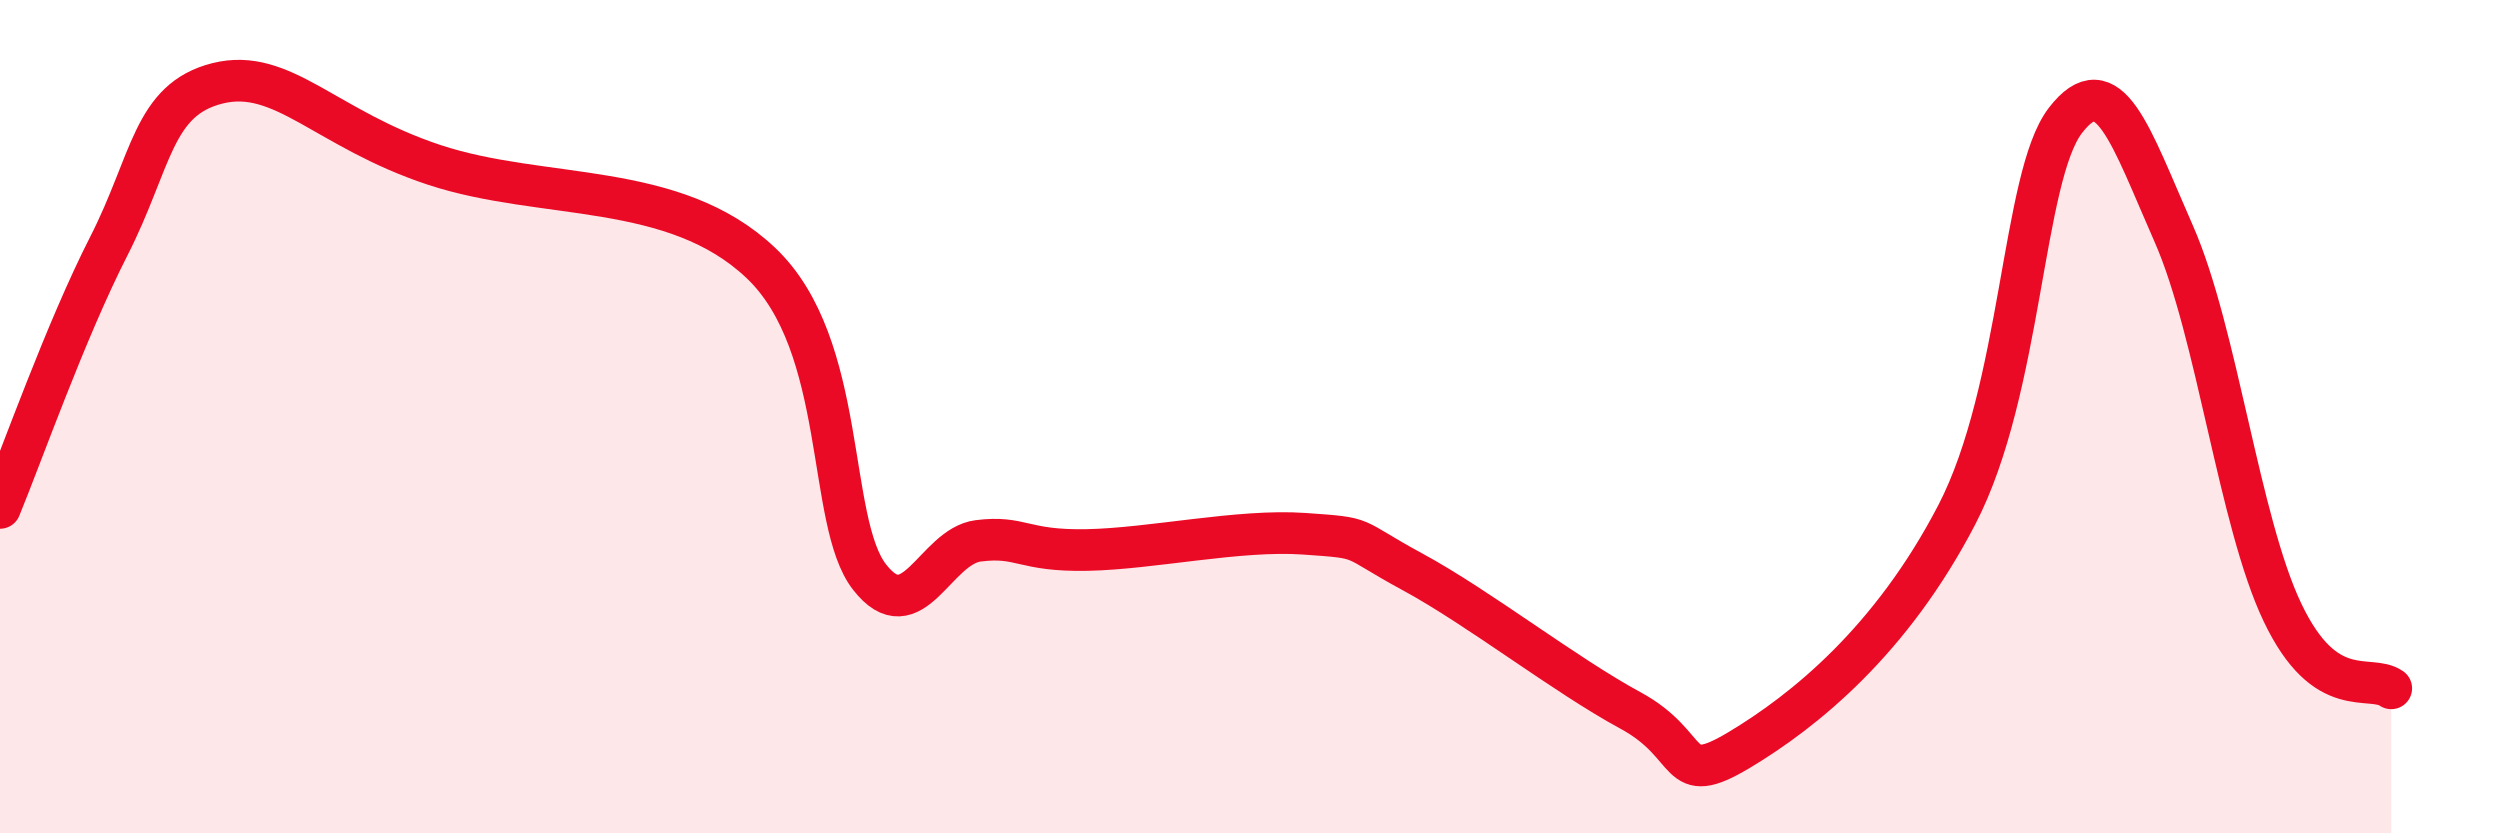
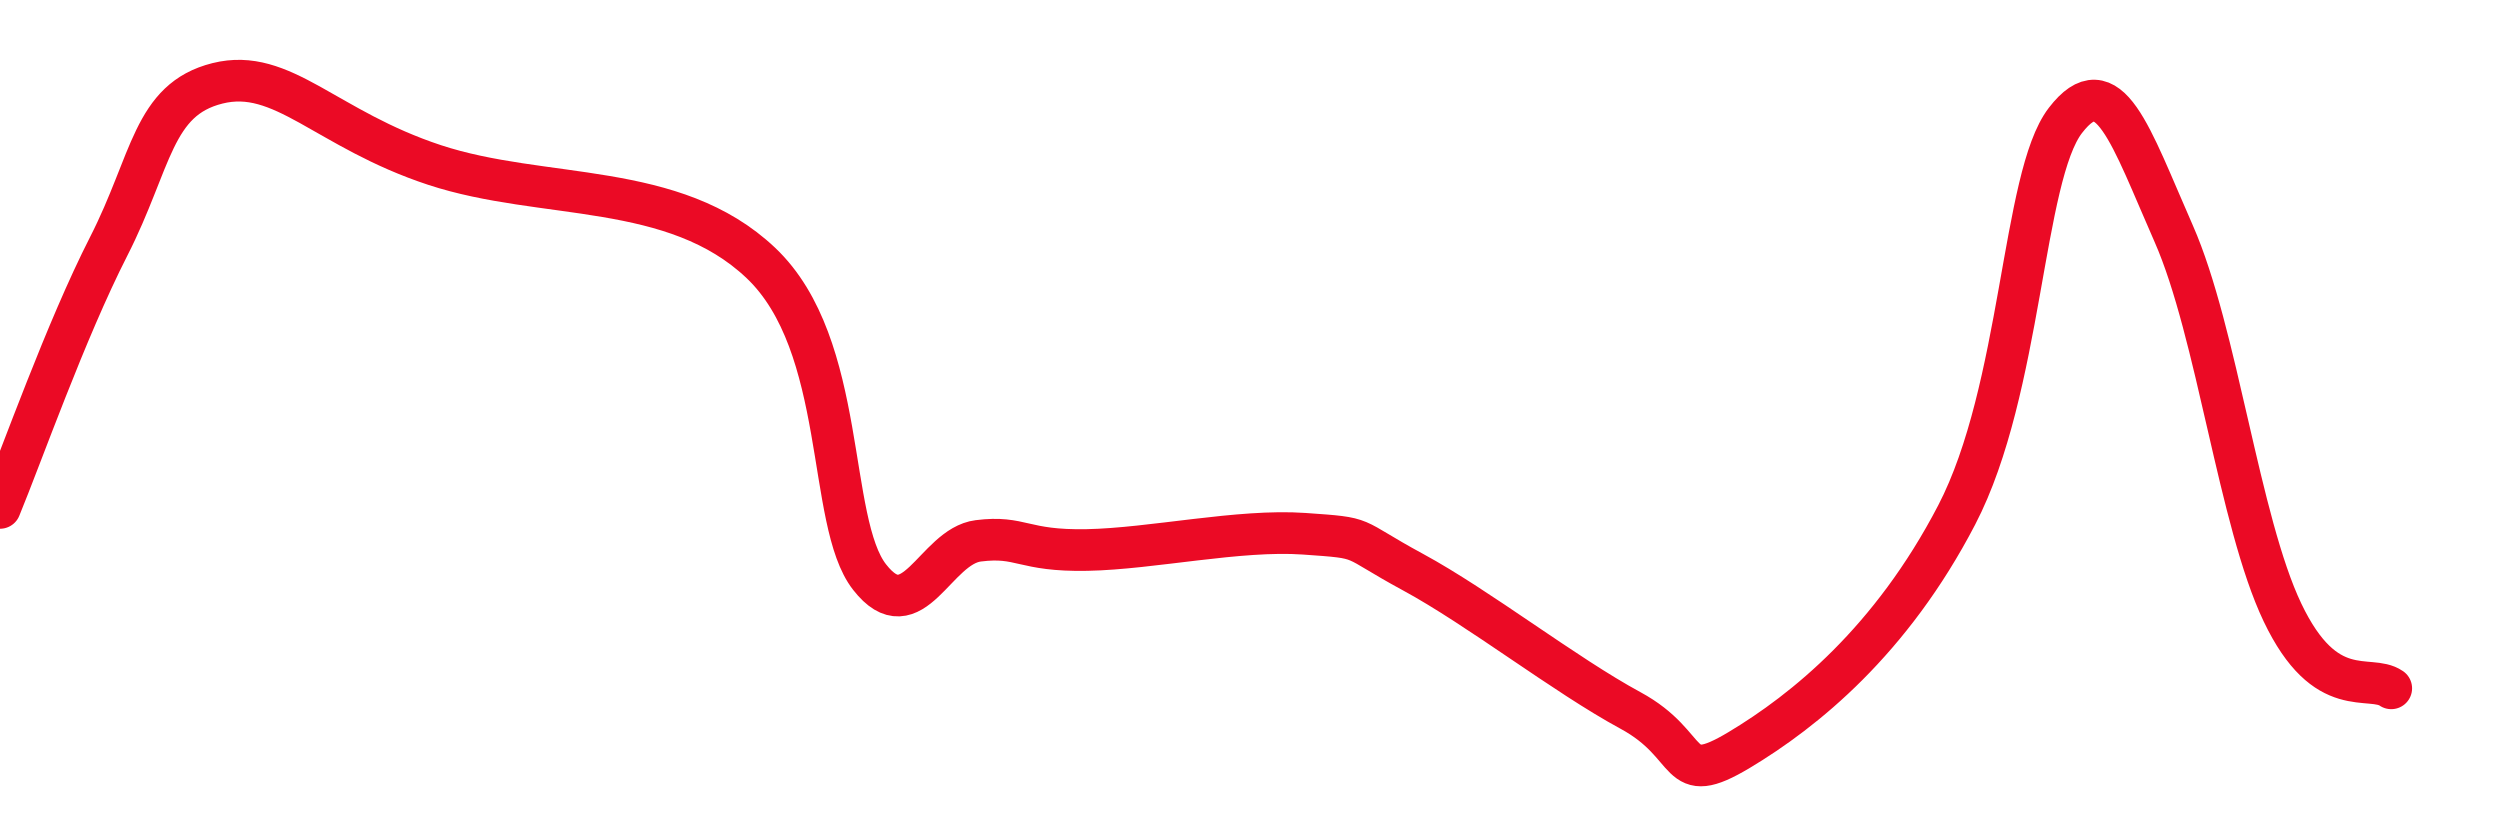
<svg xmlns="http://www.w3.org/2000/svg" width="60" height="20" viewBox="0 0 60 20">
-   <path d="M 0,12.19 C 0.52,10.93 1.57,7.95 2.61,5.91 C 3.65,3.87 3.66,2.39 5.22,2 C 6.78,1.61 7.82,3.1 10.43,3.96 C 13.04,4.82 16.17,4.33 18.26,6.31 C 20.35,8.29 19.83,12.52 20.87,13.85 C 21.91,15.18 22.44,13.11 23.48,12.98 C 24.52,12.85 24.53,13.23 26.09,13.2 C 27.65,13.17 29.74,12.7 31.3,12.81 C 32.86,12.92 32.34,12.88 33.91,13.73 C 35.48,14.58 37.56,16.2 39.13,17.05 C 40.7,17.9 40.17,18.94 41.74,18 C 43.31,17.06 45.39,15.38 46.96,12.36 C 48.53,9.34 48.53,4.24 49.57,2.89 C 50.61,1.54 51.13,3.25 52.17,5.61 C 53.21,7.97 53.74,12.52 54.78,14.7 C 55.82,16.88 56.87,16.16 57.39,16.52L57.39 20L0 20Z" fill="#EB0A25" opacity="0.1" stroke-linecap="round" stroke-linejoin="round" />
  <path d="M 0,12.19 C 0.52,10.93 1.57,7.95 2.61,5.91 C 3.65,3.87 3.66,2.39 5.22,2 C 6.78,1.61 7.82,3.1 10.43,3.96 C 13.04,4.82 16.17,4.33 18.26,6.31 C 20.35,8.29 19.83,12.52 20.87,13.85 C 21.91,15.18 22.44,13.11 23.48,12.98 C 24.52,12.85 24.53,13.23 26.09,13.2 C 27.65,13.17 29.74,12.7 31.3,12.81 C 32.86,12.92 32.34,12.88 33.91,13.73 C 35.48,14.58 37.56,16.2 39.13,17.05 C 40.7,17.9 40.17,18.94 41.74,18 C 43.31,17.06 45.39,15.38 46.96,12.36 C 48.53,9.34 48.53,4.24 49.57,2.89 C 50.61,1.54 51.13,3.25 52.17,5.61 C 53.21,7.97 53.74,12.52 54.78,14.7 C 55.82,16.88 56.87,16.16 57.39,16.52" stroke="#EB0A25" stroke-width="1" fill="none" stroke-linecap="round" stroke-linejoin="round" />
</svg>